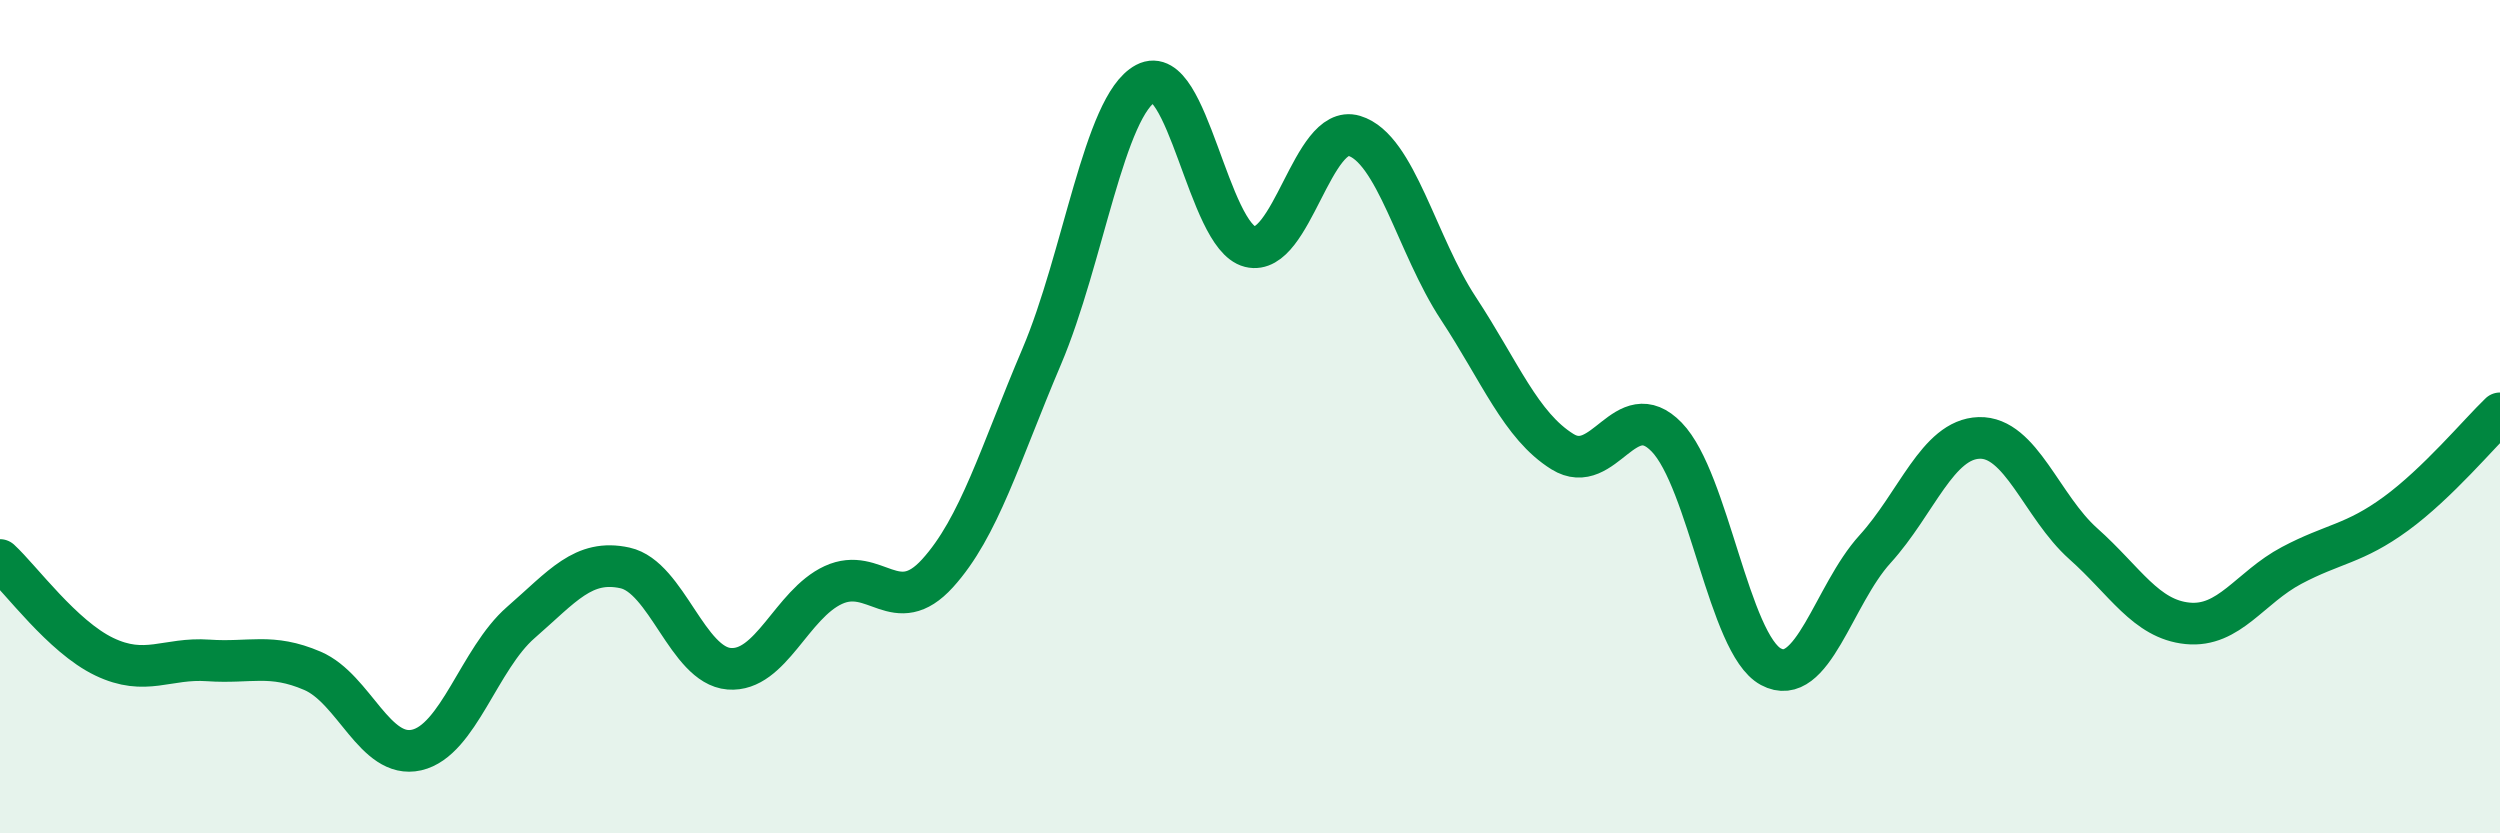
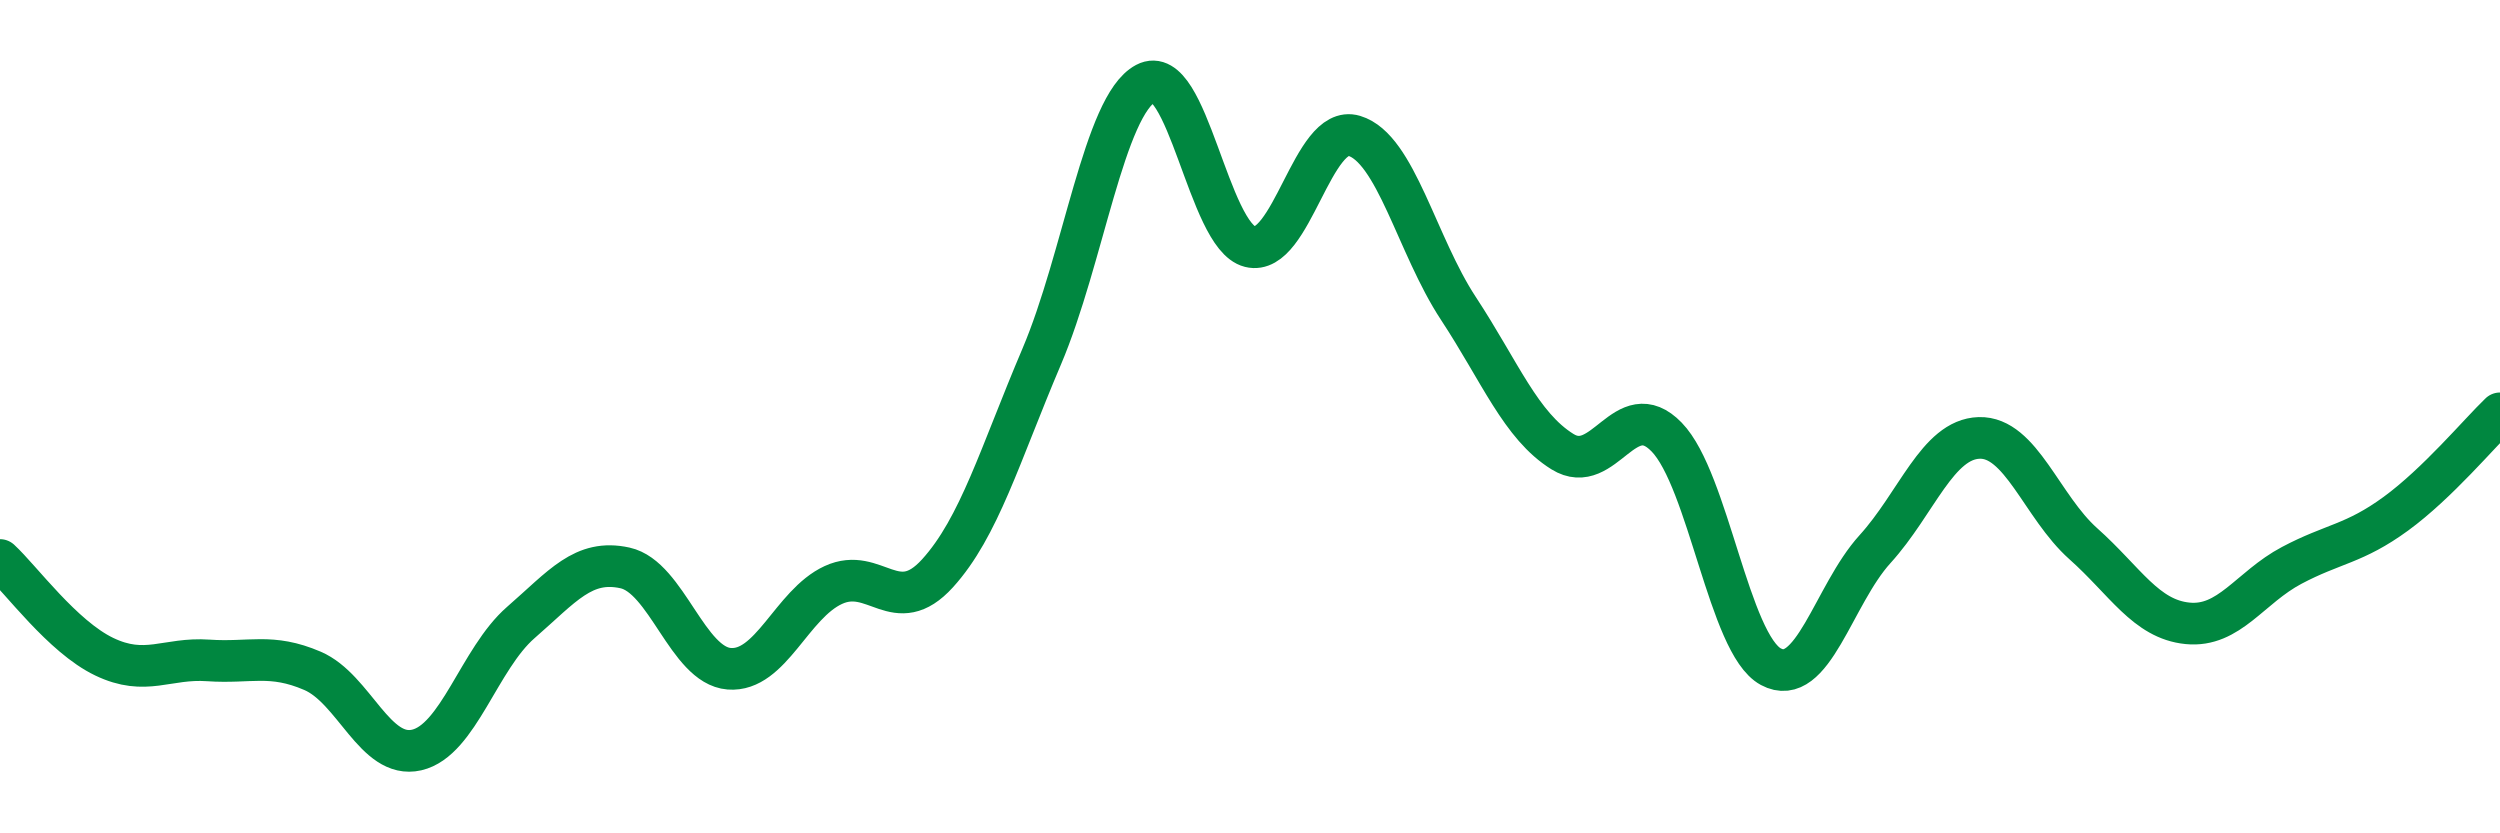
<svg xmlns="http://www.w3.org/2000/svg" width="60" height="20" viewBox="0 0 60 20">
-   <path d="M 0,13.44 C 0.5,13.9 1.5,15.28 2.5,15.76 C 3.5,16.24 4,15.78 5,15.85 C 6,15.92 6.5,15.67 7.5,16.1 C 8.5,16.53 9,18.23 10,18 C 11,17.77 11.5,15.81 12.5,14.94 C 13.5,14.07 14,13.41 15,13.63 C 16,13.85 16.5,15.97 17.5,16.05 C 18.5,16.13 19,14.5 20,14.04 C 21,13.58 21.5,14.86 22.5,13.76 C 23.5,12.66 24,10.91 25,8.56 C 26,6.21 26.5,2.53 27.5,2 C 28.5,1.47 29,5.67 30,5.92 C 31,6.17 31.5,2.96 32.5,3.26 C 33.5,3.56 34,5.88 35,7.4 C 36,8.92 36.5,10.22 37.5,10.84 C 38.5,11.46 39,9.46 40,10.49 C 41,11.52 41.5,15.46 42.5,16 C 43.5,16.54 44,14.28 45,13.18 C 46,12.08 46.5,10.54 47.5,10.51 C 48.5,10.48 49,12.16 50,13.05 C 51,13.94 51.5,14.86 52.5,14.96 C 53.5,15.06 54,14.1 55,13.57 C 56,13.04 56.5,13.06 57.5,12.33 C 58.5,11.6 59.5,10.4 60,9.92L60 20L0 20Z" fill="#008740" opacity="0.1" stroke-linecap="round" stroke-linejoin="round" />
  <path d="M 0,13.44 C 0.5,13.9 1.5,15.28 2.5,15.76 C 3.5,16.24 4,15.78 5,15.85 C 6,15.92 6.5,15.67 7.5,16.1 C 8.5,16.53 9,18.23 10,18 C 11,17.77 11.5,15.81 12.5,14.94 C 13.5,14.07 14,13.41 15,13.63 C 16,13.85 16.5,15.97 17.5,16.05 C 18.5,16.13 19,14.5 20,14.04 C 21,13.58 21.5,14.86 22.5,13.76 C 23.5,12.66 24,10.91 25,8.56 C 26,6.21 26.5,2.53 27.5,2 C 28.5,1.47 29,5.67 30,5.92 C 31,6.17 31.5,2.96 32.5,3.26 C 33.5,3.56 34,5.88 35,7.4 C 36,8.92 36.5,10.22 37.5,10.84 C 38.5,11.46 39,9.46 40,10.49 C 41,11.52 41.5,15.46 42.5,16 C 43.5,16.54 44,14.28 45,13.18 C 46,12.08 46.5,10.54 47.5,10.51 C 48.5,10.48 49,12.16 50,13.05 C 51,13.94 51.5,14.86 52.5,14.96 C 53.5,15.06 54,14.1 55,13.57 C 56,13.04 56.5,13.06 57.5,12.33 C 58.5,11.6 59.5,10.4 60,9.92" stroke="#008740" stroke-width="1" fill="none" stroke-linecap="round" stroke-linejoin="round" />
</svg>